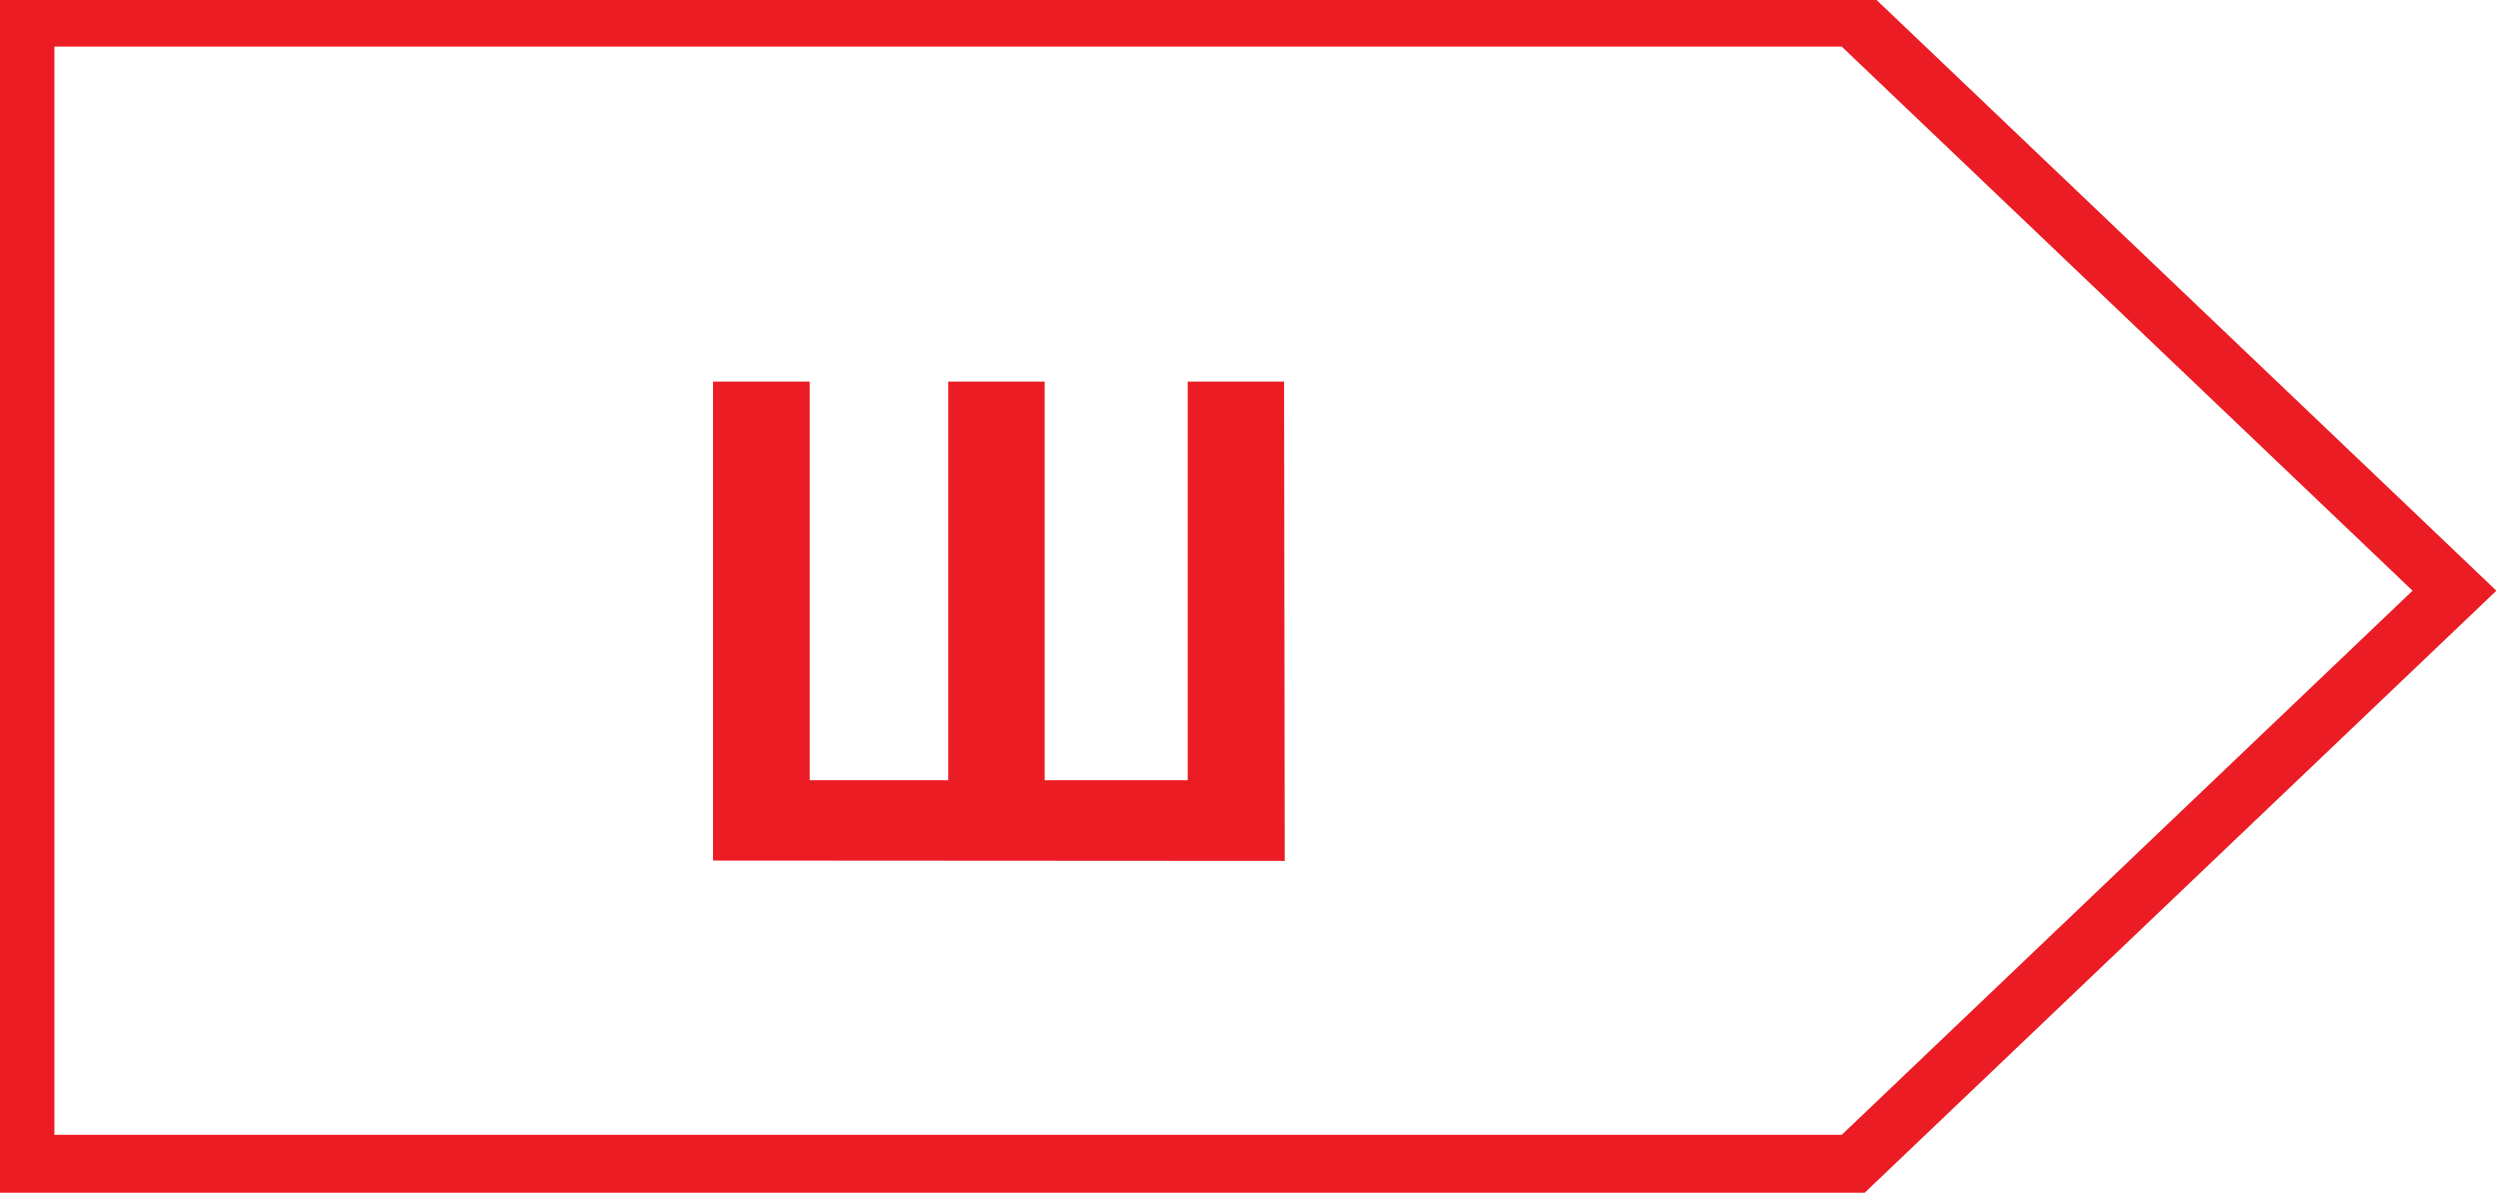
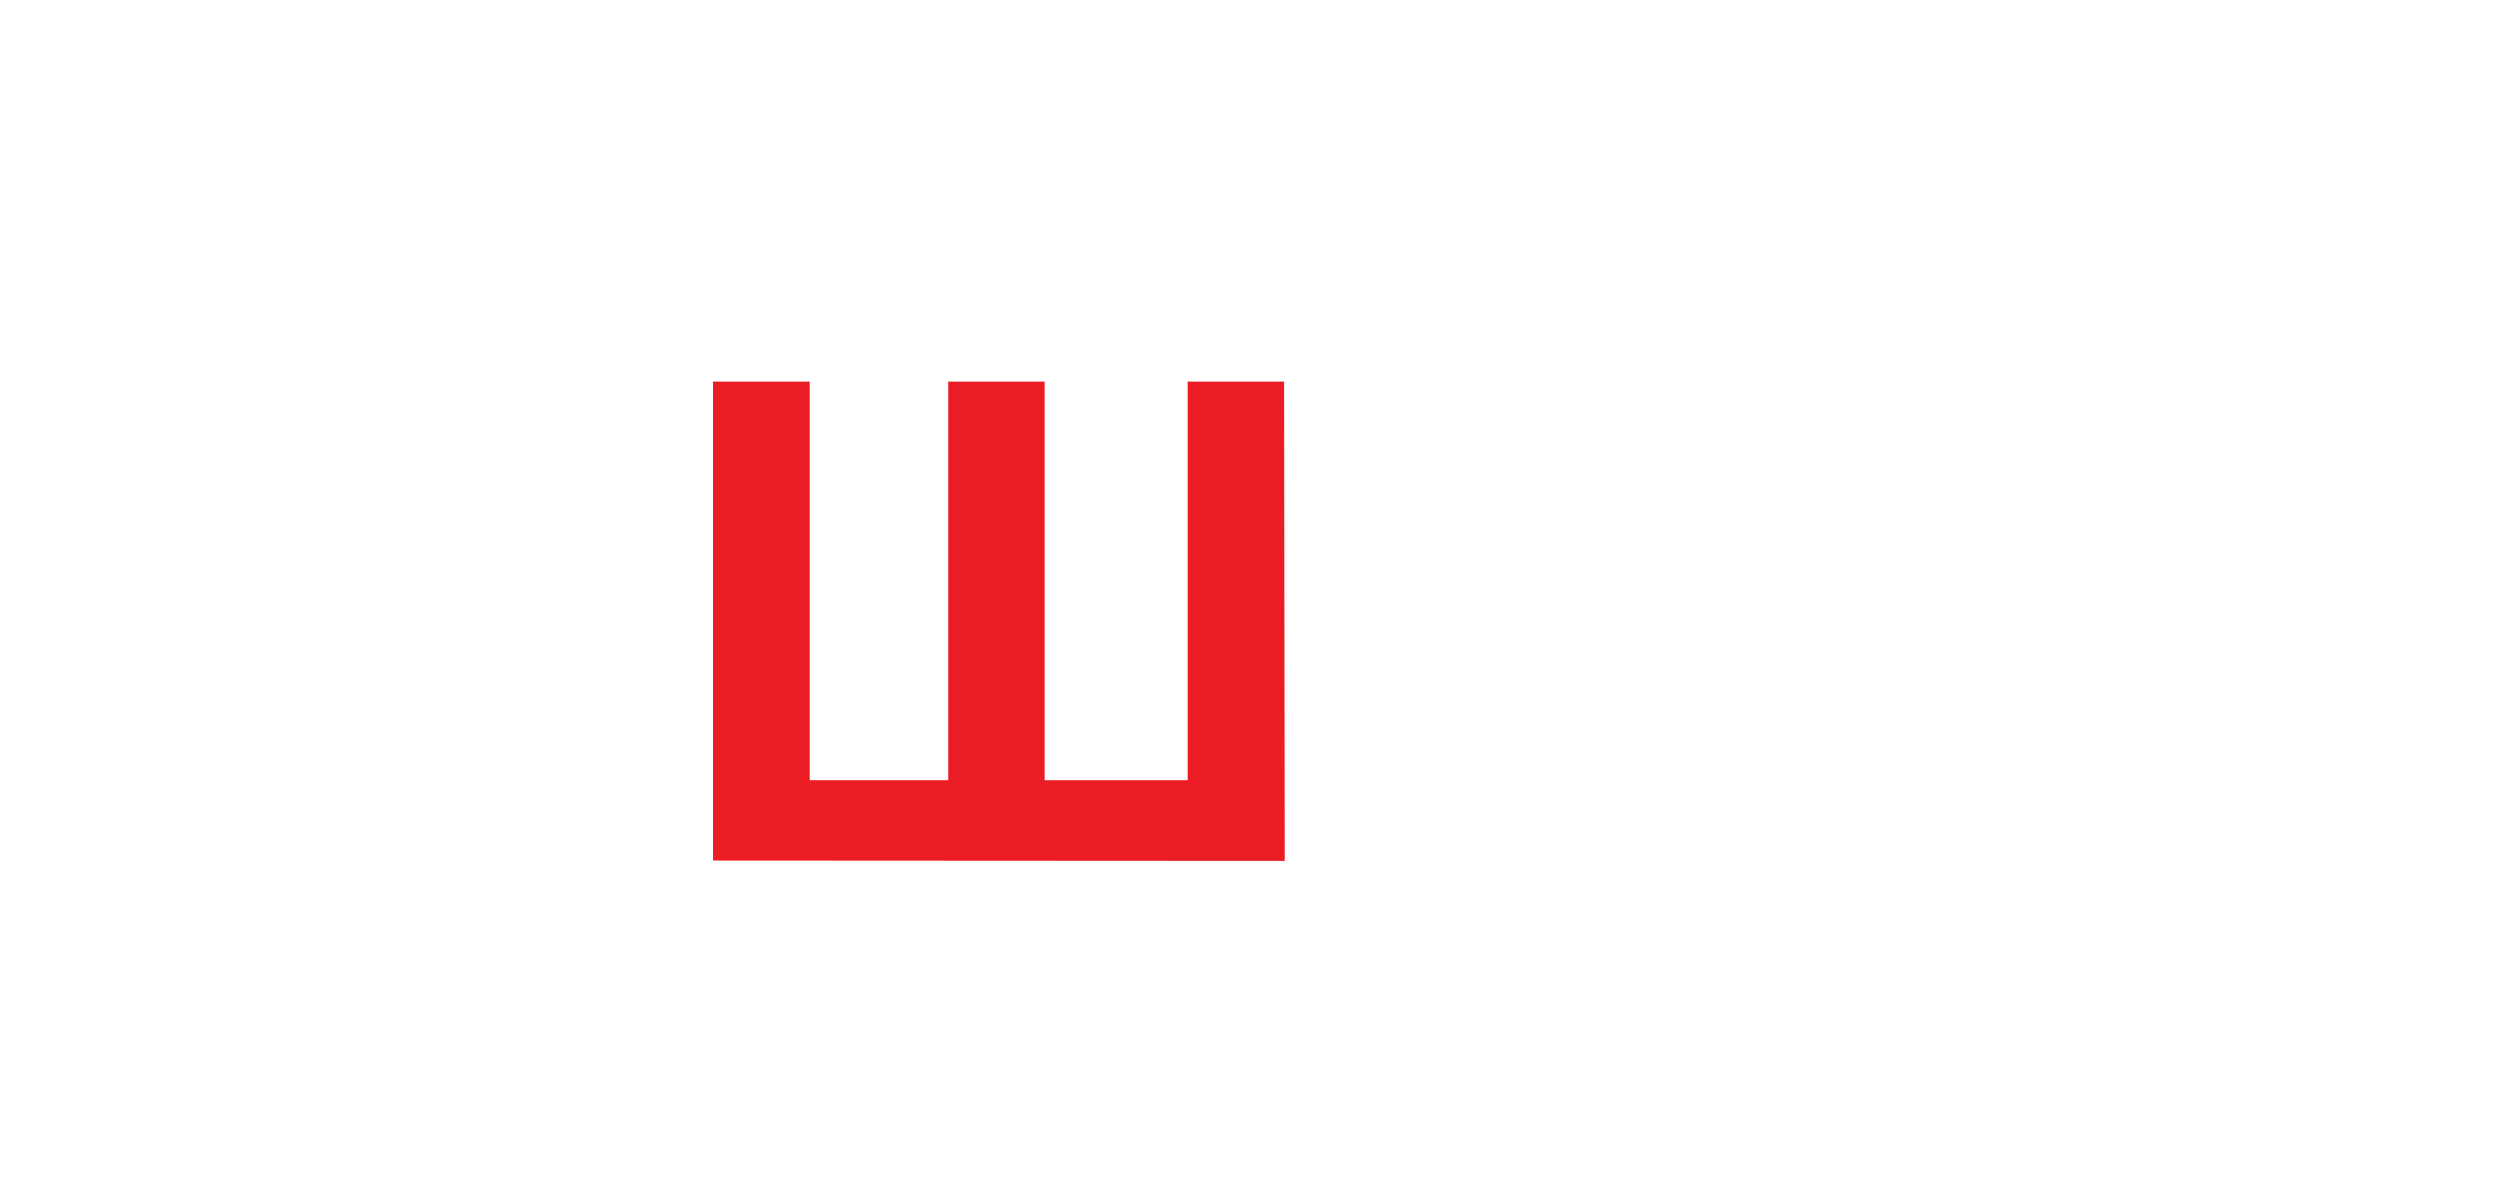
<svg xmlns="http://www.w3.org/2000/svg" version="1.1" id="Слой_1" x="0px" y="0px" width="155px" height="74.656px" viewBox="0 0 155 74.656" enable-background="new 0 0 155 74.656" xml:space="preserve">
  <g>
-     <path fill="#EC1C24" d="M153.414,35.324l-37.28-35.528l-0.524-0.499h-0.71H1.579h-1.796v1.795v71.062v1.797h1.796h113.32h0.71   l0.524-0.5l37.28-35.528l1.361-1.299L153.414,35.324z M114.187,70.359H3.375V2.889h110.811l35.393,33.734L114.187,70.359z" />
-   </g>
+     </g>
  <g>
    <path fill="#EC1C24" d="M44.208,23.66h5.995v24.711h8.588V23.66h5.977v24.711h8.869V23.66h5.976l0.041,29.716l-35.446-0.021V23.66z   " />
  </g>
</svg>